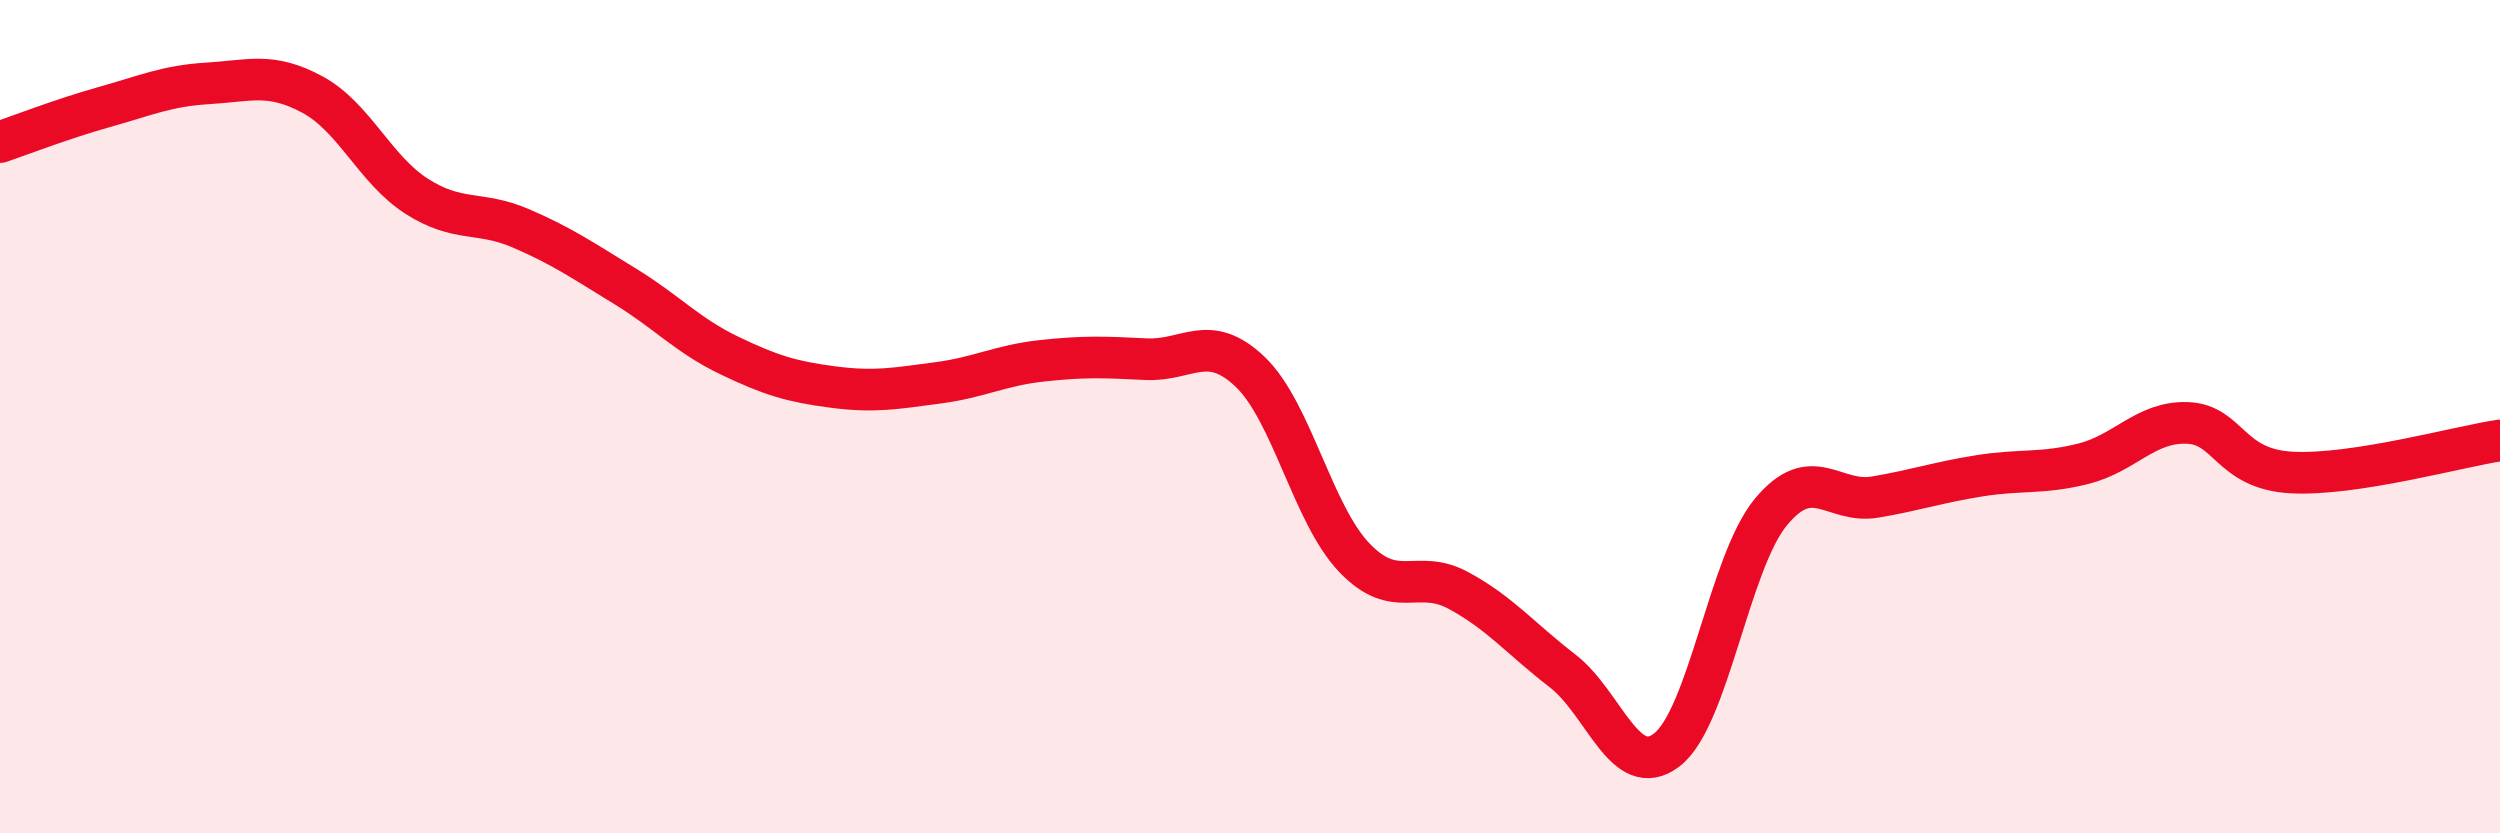
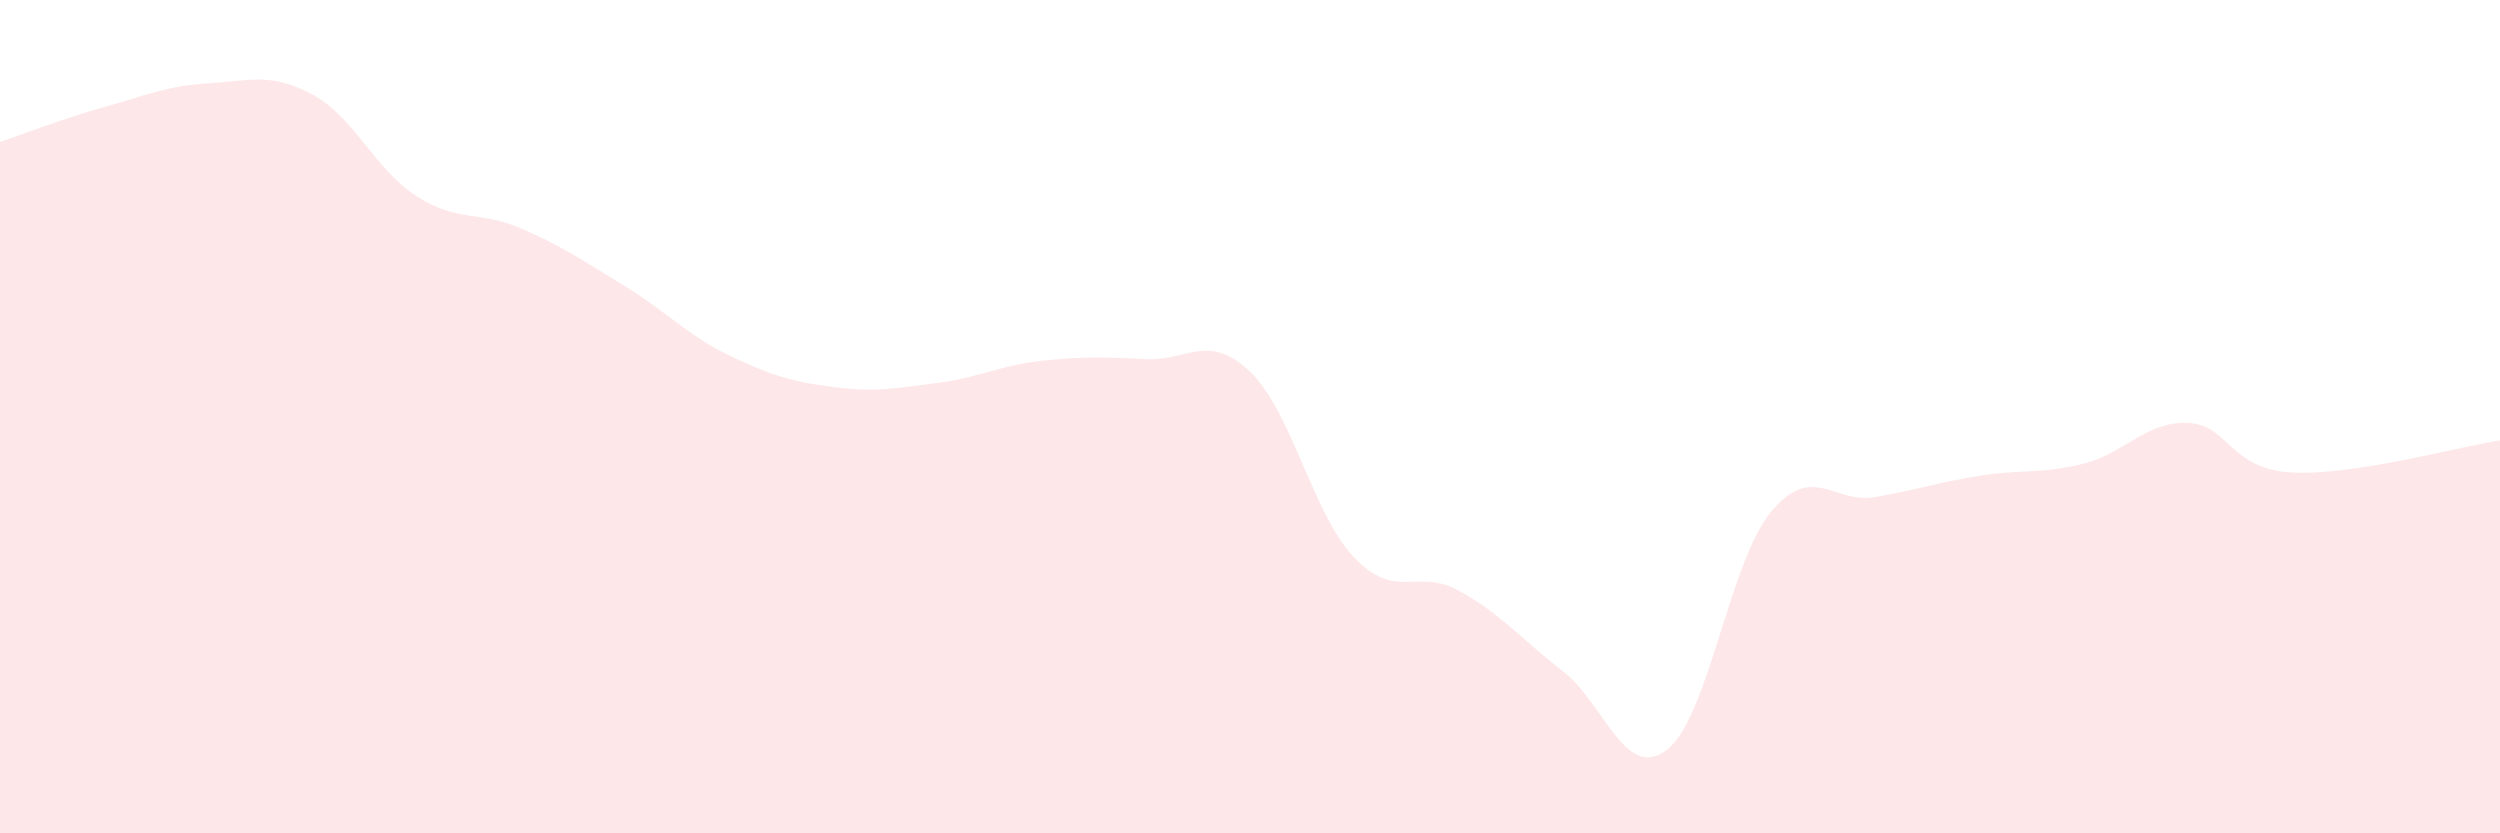
<svg xmlns="http://www.w3.org/2000/svg" width="60" height="20" viewBox="0 0 60 20">
  <path d="M 0,3.41 C 0.5,3.24 1.5,2.85 2.5,2.57 C 3.5,2.29 4,2.06 5,2 C 6,1.94 6.5,1.73 7.5,2.27 C 8.5,2.81 9,4.07 10,4.71 C 11,5.35 11.5,5.05 12.5,5.48 C 13.5,5.91 14,6.26 15,6.87 C 16,7.48 16.5,8.05 17.5,8.53 C 18.5,9.01 19,9.16 20,9.29 C 21,9.42 21.5,9.32 22.5,9.19 C 23.5,9.06 24,8.77 25,8.66 C 26,8.55 26.5,8.57 27.5,8.62 C 28.5,8.67 29,7.97 30,8.92 C 31,9.87 31.5,12.33 32.5,13.38 C 33.5,14.43 34,13.63 35,14.17 C 36,14.71 36.5,15.33 37.5,16.1 C 38.5,16.87 39,18.76 40,18 C 41,17.24 41.5,13.5 42.5,12.29 C 43.5,11.08 44,12.1 45,11.93 C 46,11.76 46.5,11.58 47.5,11.42 C 48.5,11.26 49,11.38 50,11.13 C 51,10.88 51.5,10.11 52.5,10.15 C 53.5,10.19 53.5,11.26 55,11.34 C 56.5,11.42 59,10.72 60,10.57L60 20L0 20Z" fill="#EB0A25" opacity="0.1" stroke-linecap="round" stroke-linejoin="round" />
-   <path d="M 0,3.41 C 0.5,3.24 1.5,2.85 2.5,2.57 C 3.5,2.29 4,2.06 5,2 C 6,1.94 6.5,1.73 7.5,2.27 C 8.5,2.81 9,4.07 10,4.71 C 11,5.35 11.5,5.05 12.5,5.48 C 13.5,5.91 14,6.26 15,6.87 C 16,7.48 16.5,8.05 17.5,8.53 C 18.5,9.01 19,9.16 20,9.29 C 21,9.42 21.5,9.32 22.5,9.19 C 23.5,9.06 24,8.77 25,8.66 C 26,8.55 26.5,8.57 27.5,8.62 C 28.5,8.67 29,7.97 30,8.92 C 31,9.87 31.5,12.33 32.5,13.38 C 33.5,14.43 34,13.63 35,14.17 C 36,14.71 36.5,15.33 37.5,16.1 C 38.5,16.87 39,18.76 40,18 C 41,17.24 41.5,13.5 42.5,12.29 C 43.5,11.08 44,12.1 45,11.93 C 46,11.76 46.5,11.58 47.5,11.42 C 48.5,11.26 49,11.38 50,11.13 C 51,10.88 51.5,10.11 52.5,10.15 C 53.5,10.19 53.5,11.26 55,11.34 C 56.5,11.42 59,10.72 60,10.57" stroke="#EB0A25" stroke-width="1" fill="none" stroke-linecap="round" stroke-linejoin="round" />
</svg>